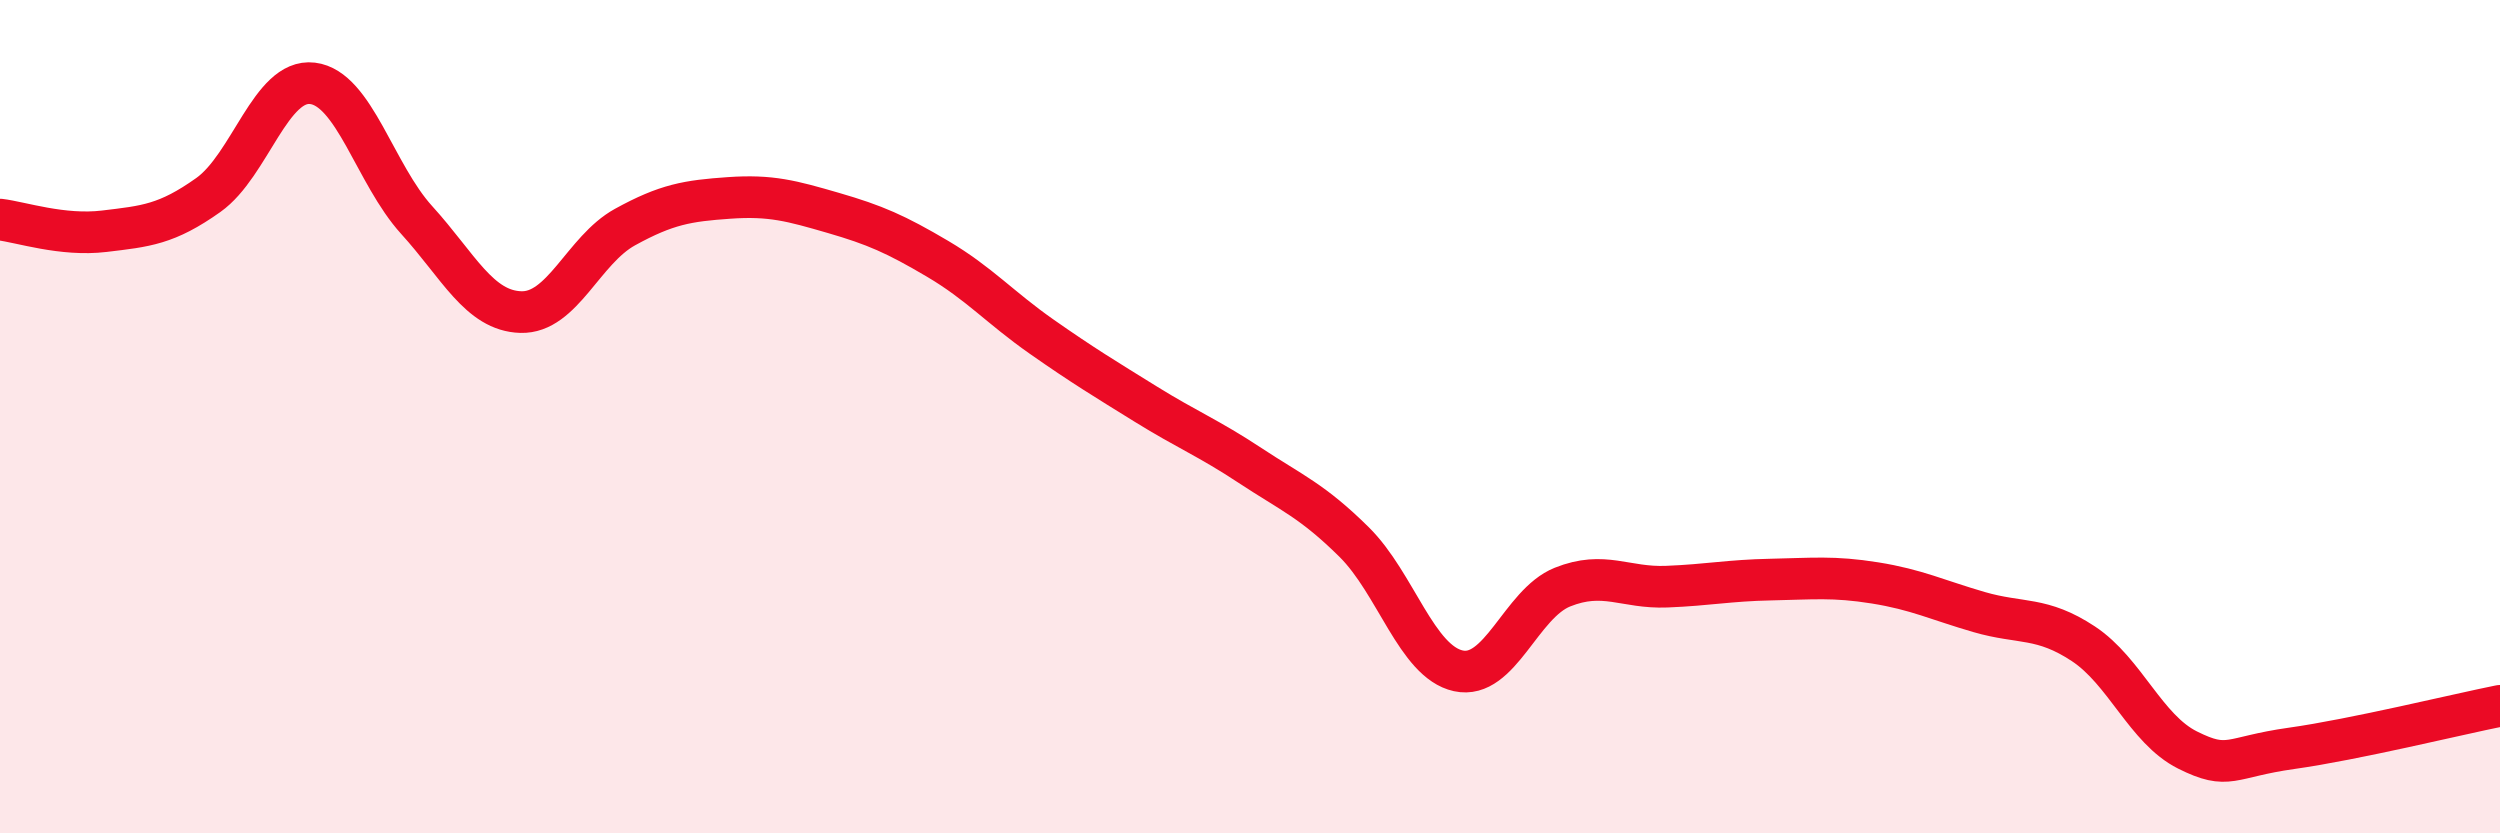
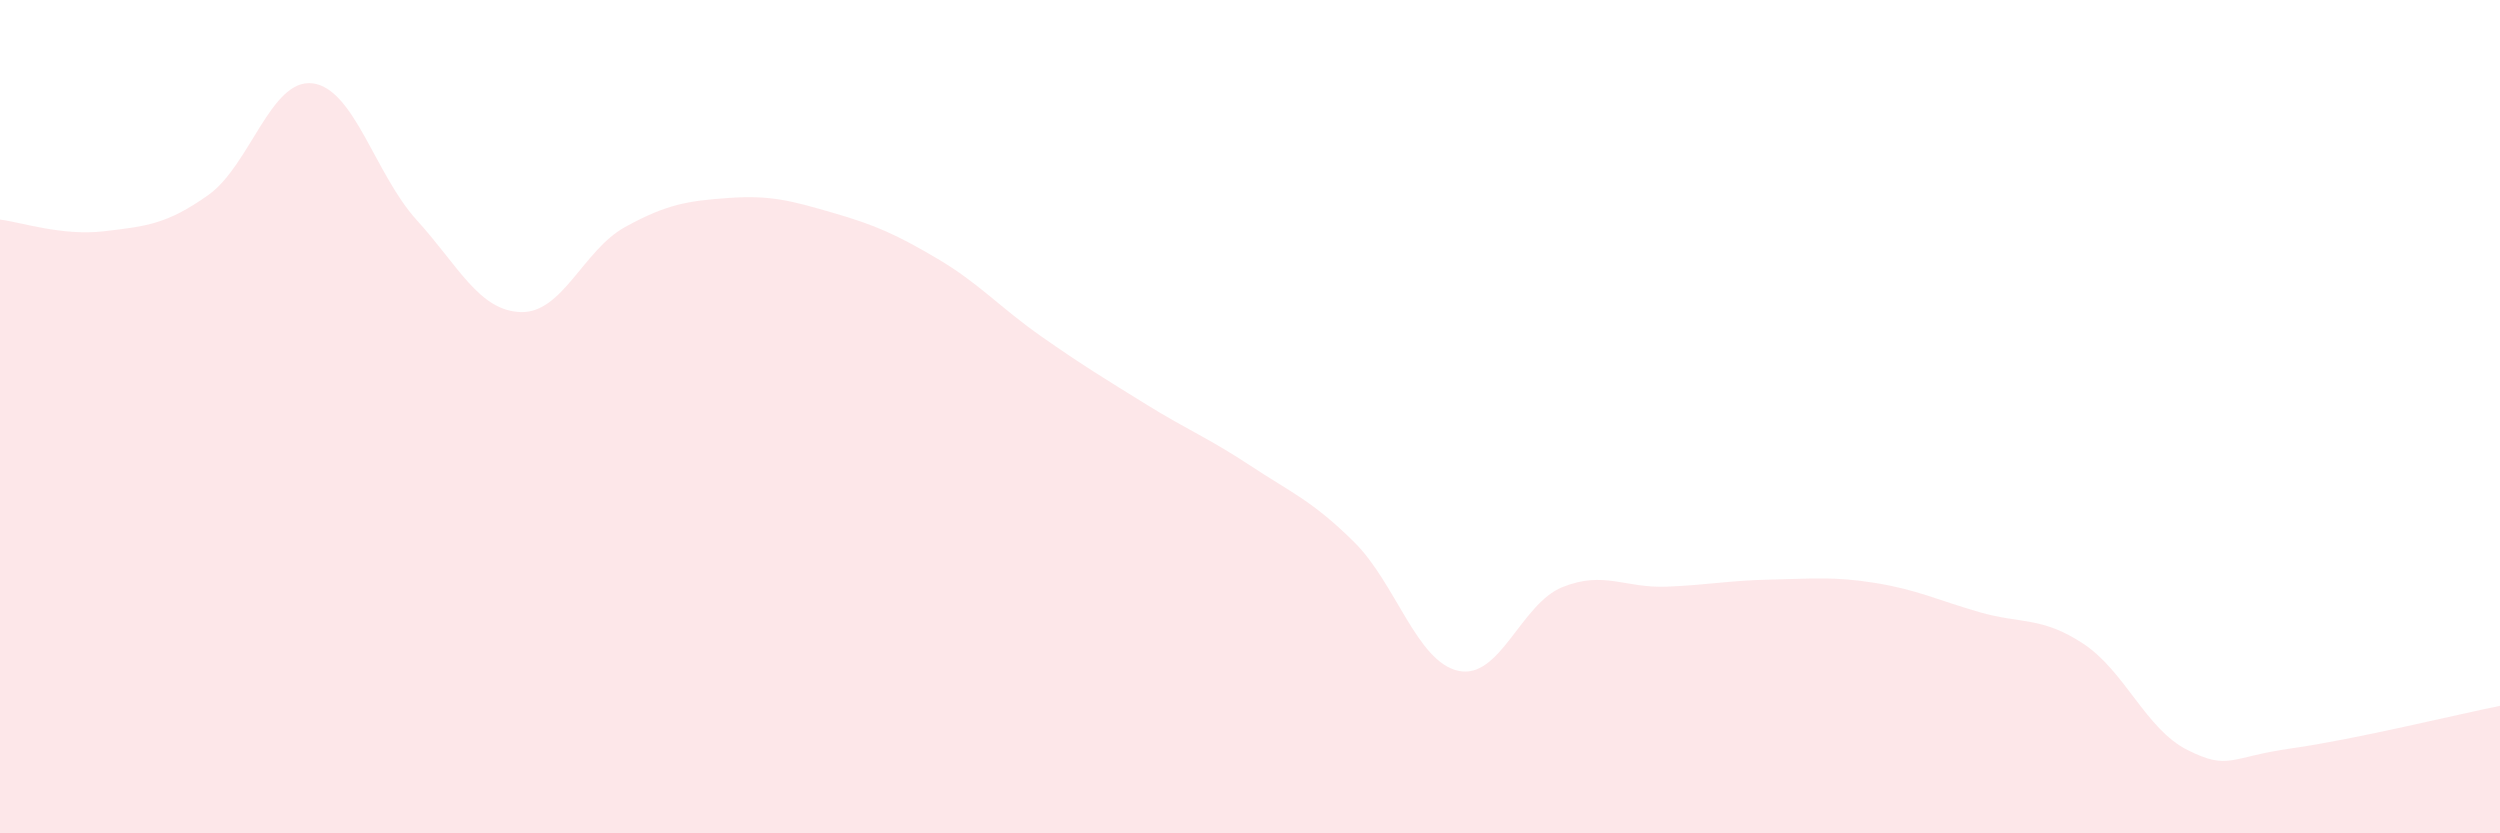
<svg xmlns="http://www.w3.org/2000/svg" width="60" height="20" viewBox="0 0 60 20">
  <path d="M 0,5.27 C 0.5,5.33 1.5,5.67 2.5,5.55 C 3.5,5.43 4,5.39 5,4.68 C 6,3.97 6.5,1.88 7.5,2 C 8.5,2.12 9,4.18 10,5.28 C 11,6.38 11.5,7.46 12.5,7.49 C 13.5,7.52 14,6 15,5.45 C 16,4.9 16.5,4.82 17.5,4.75 C 18.5,4.68 19,4.82 20,5.11 C 21,5.4 21.5,5.62 22.5,6.21 C 23.5,6.8 24,7.38 25,8.08 C 26,8.78 26.5,9.08 27.5,9.7 C 28.5,10.32 29,10.51 30,11.17 C 31,11.83 31.5,12.02 32.5,13.01 C 33.5,14 34,15.88 35,16.1 C 36,16.32 36.5,14.49 37.5,14.09 C 38.5,13.69 39,14.12 40,14.08 C 41,14.04 41.5,13.93 42.5,13.91 C 43.5,13.89 44,13.83 45,13.99 C 46,14.15 46.5,14.4 47.5,14.69 C 48.5,14.98 49,14.79 50,15.45 C 51,16.11 51.5,17.5 52.5,18 C 53.5,18.5 53.5,18.17 55,17.96 C 56.5,17.75 59,17.14 60,16.94L60 20L0 20Z" fill="#EB0A25" opacity="0.1" stroke-linecap="round" stroke-linejoin="round" />
-   <path d="M 0,5.27 C 0.5,5.33 1.5,5.67 2.5,5.55 C 3.5,5.43 4,5.39 5,4.68 C 6,3.97 6.5,1.88 7.5,2 C 8.5,2.12 9,4.18 10,5.28 C 11,6.38 11.5,7.46 12.5,7.49 C 13.5,7.52 14,6 15,5.45 C 16,4.9 16.5,4.82 17.5,4.75 C 18.5,4.68 19,4.82 20,5.11 C 21,5.4 21.5,5.62 22.5,6.21 C 23.5,6.8 24,7.38 25,8.08 C 26,8.78 26.5,9.08 27.5,9.7 C 28.5,10.32 29,10.51 30,11.17 C 31,11.83 31.5,12.02 32.5,13.01 C 33.5,14 34,15.88 35,16.1 C 36,16.32 36.5,14.49 37.5,14.09 C 38.5,13.69 39,14.12 40,14.08 C 41,14.04 41.5,13.93 42.5,13.91 C 43.5,13.89 44,13.83 45,13.99 C 46,14.15 46.5,14.4 47.5,14.69 C 48.5,14.98 49,14.79 50,15.45 C 51,16.11 51.5,17.5 52.5,18 C 53.5,18.5 53.5,18.17 55,17.96 C 56.5,17.75 59,17.14 60,16.94" stroke="#EB0A25" stroke-width="1" fill="none" stroke-linecap="round" stroke-linejoin="round" />
</svg>